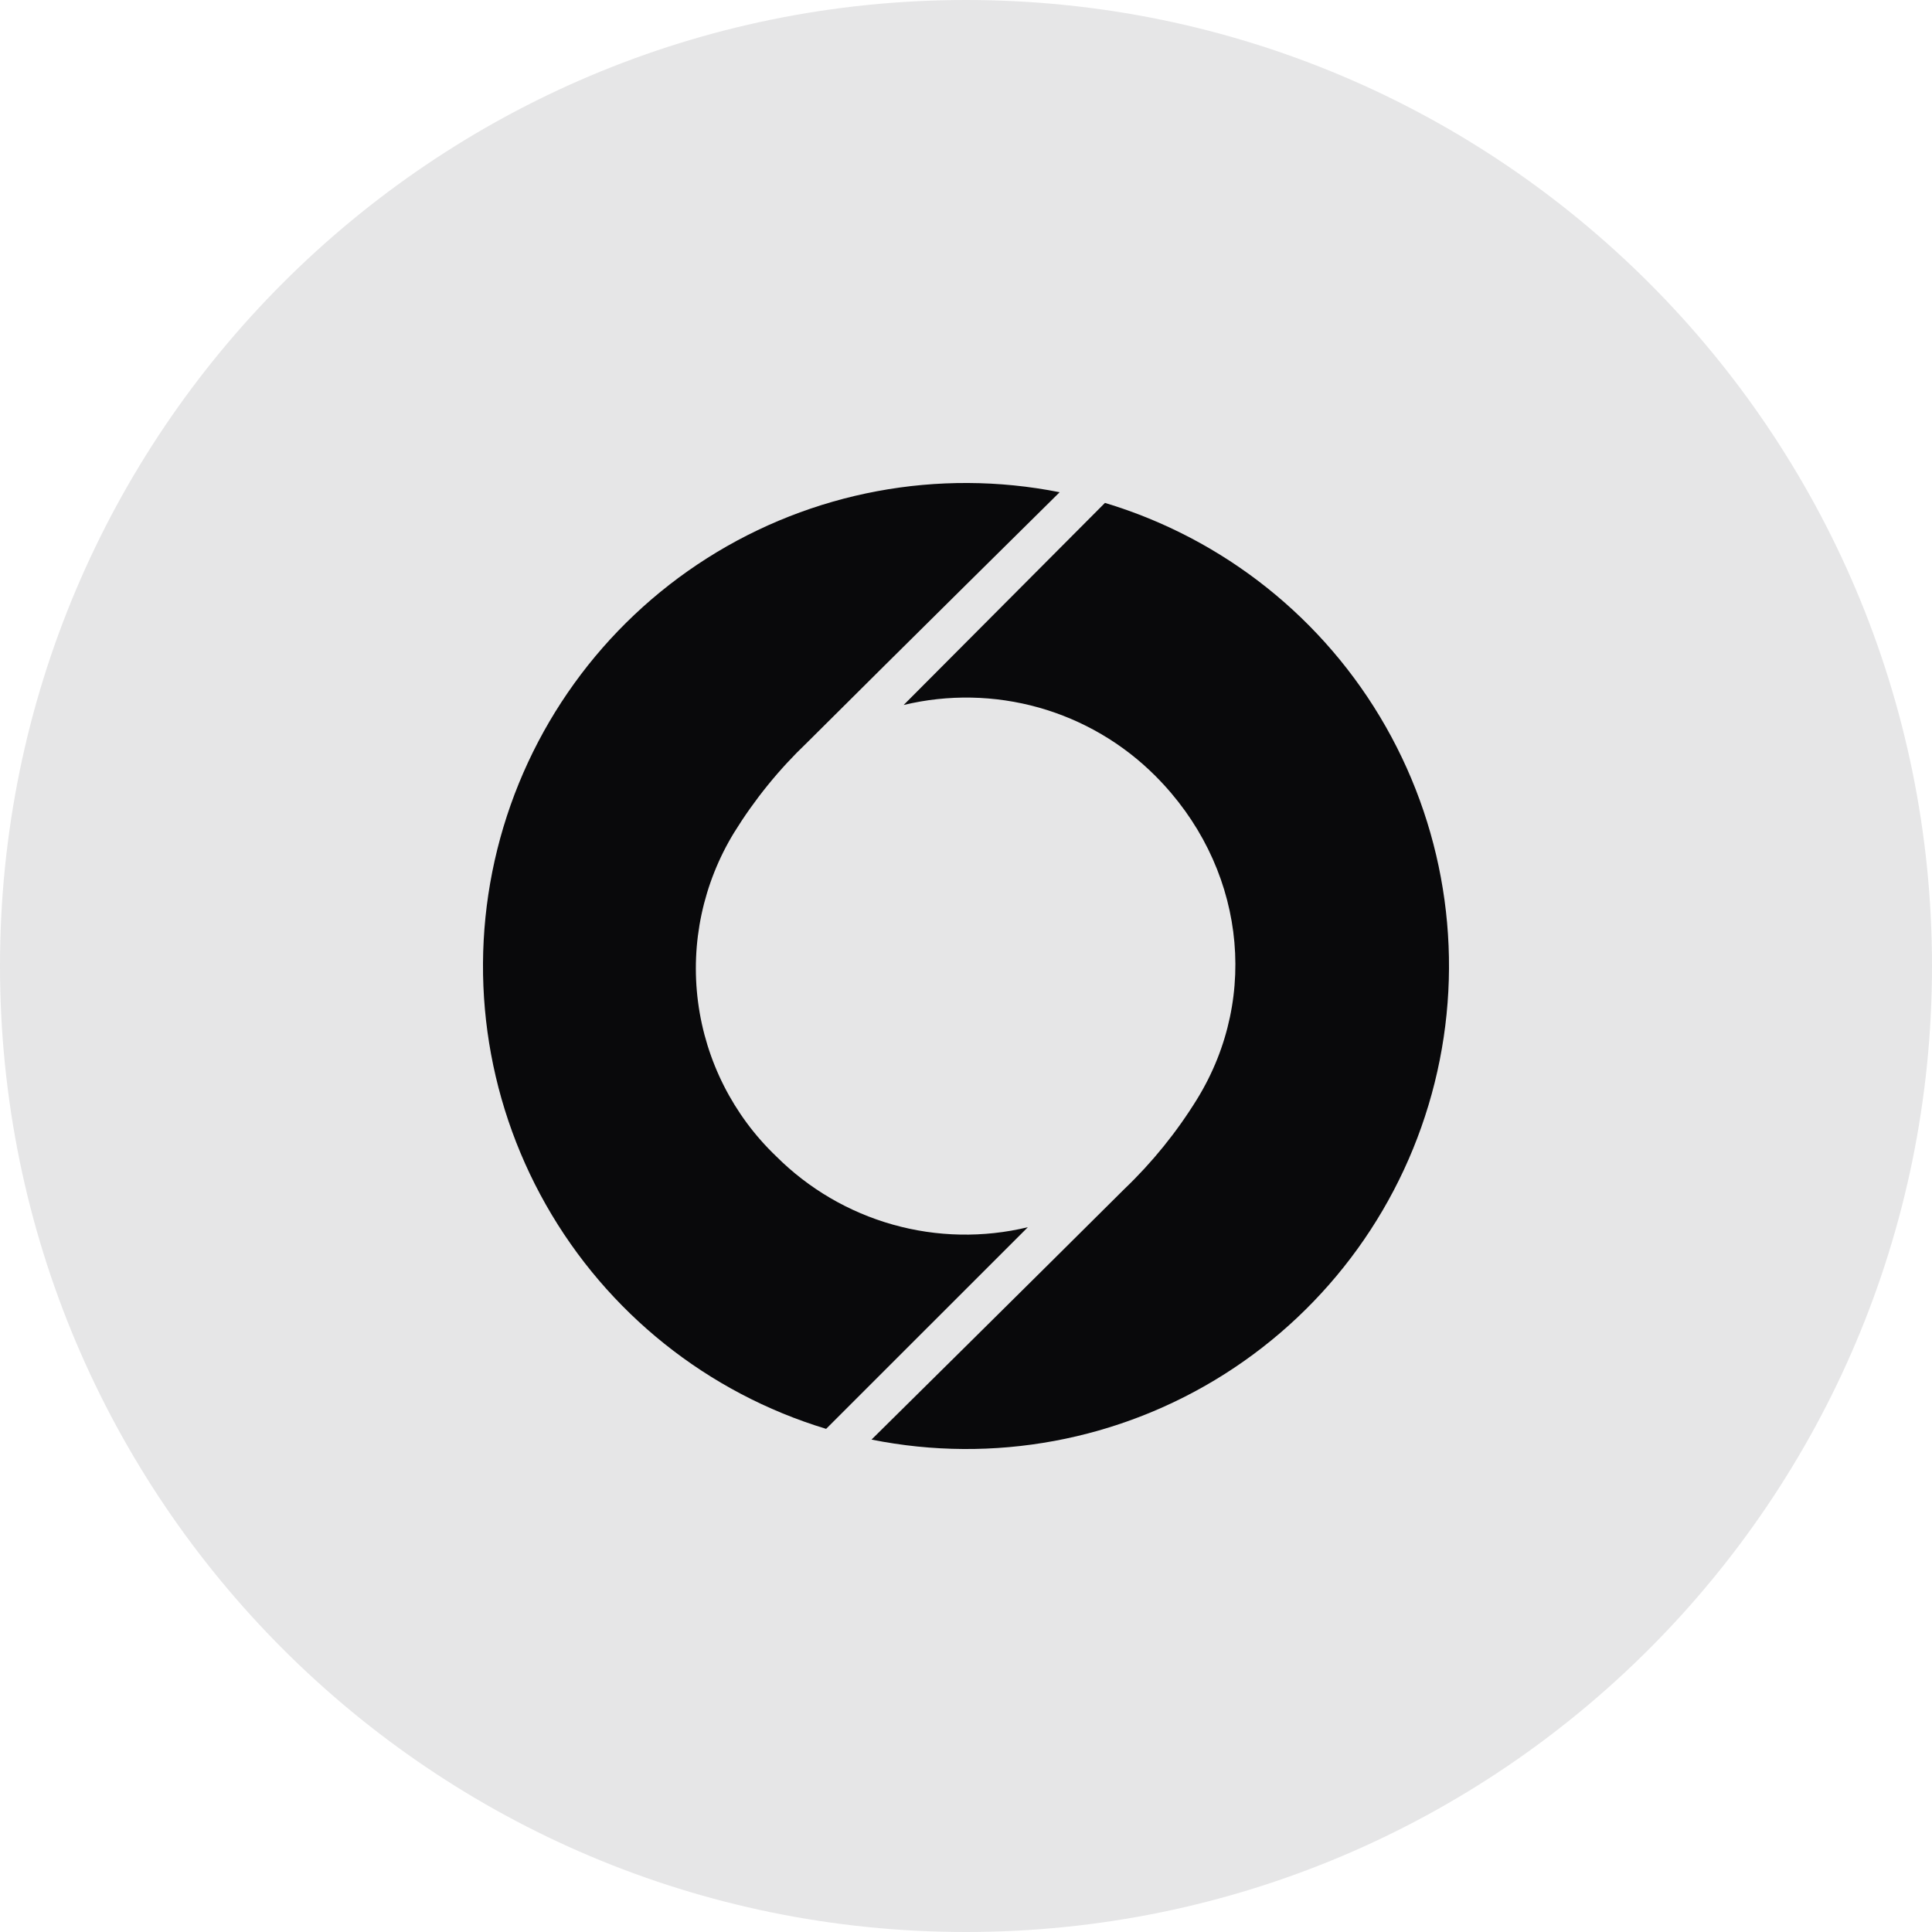
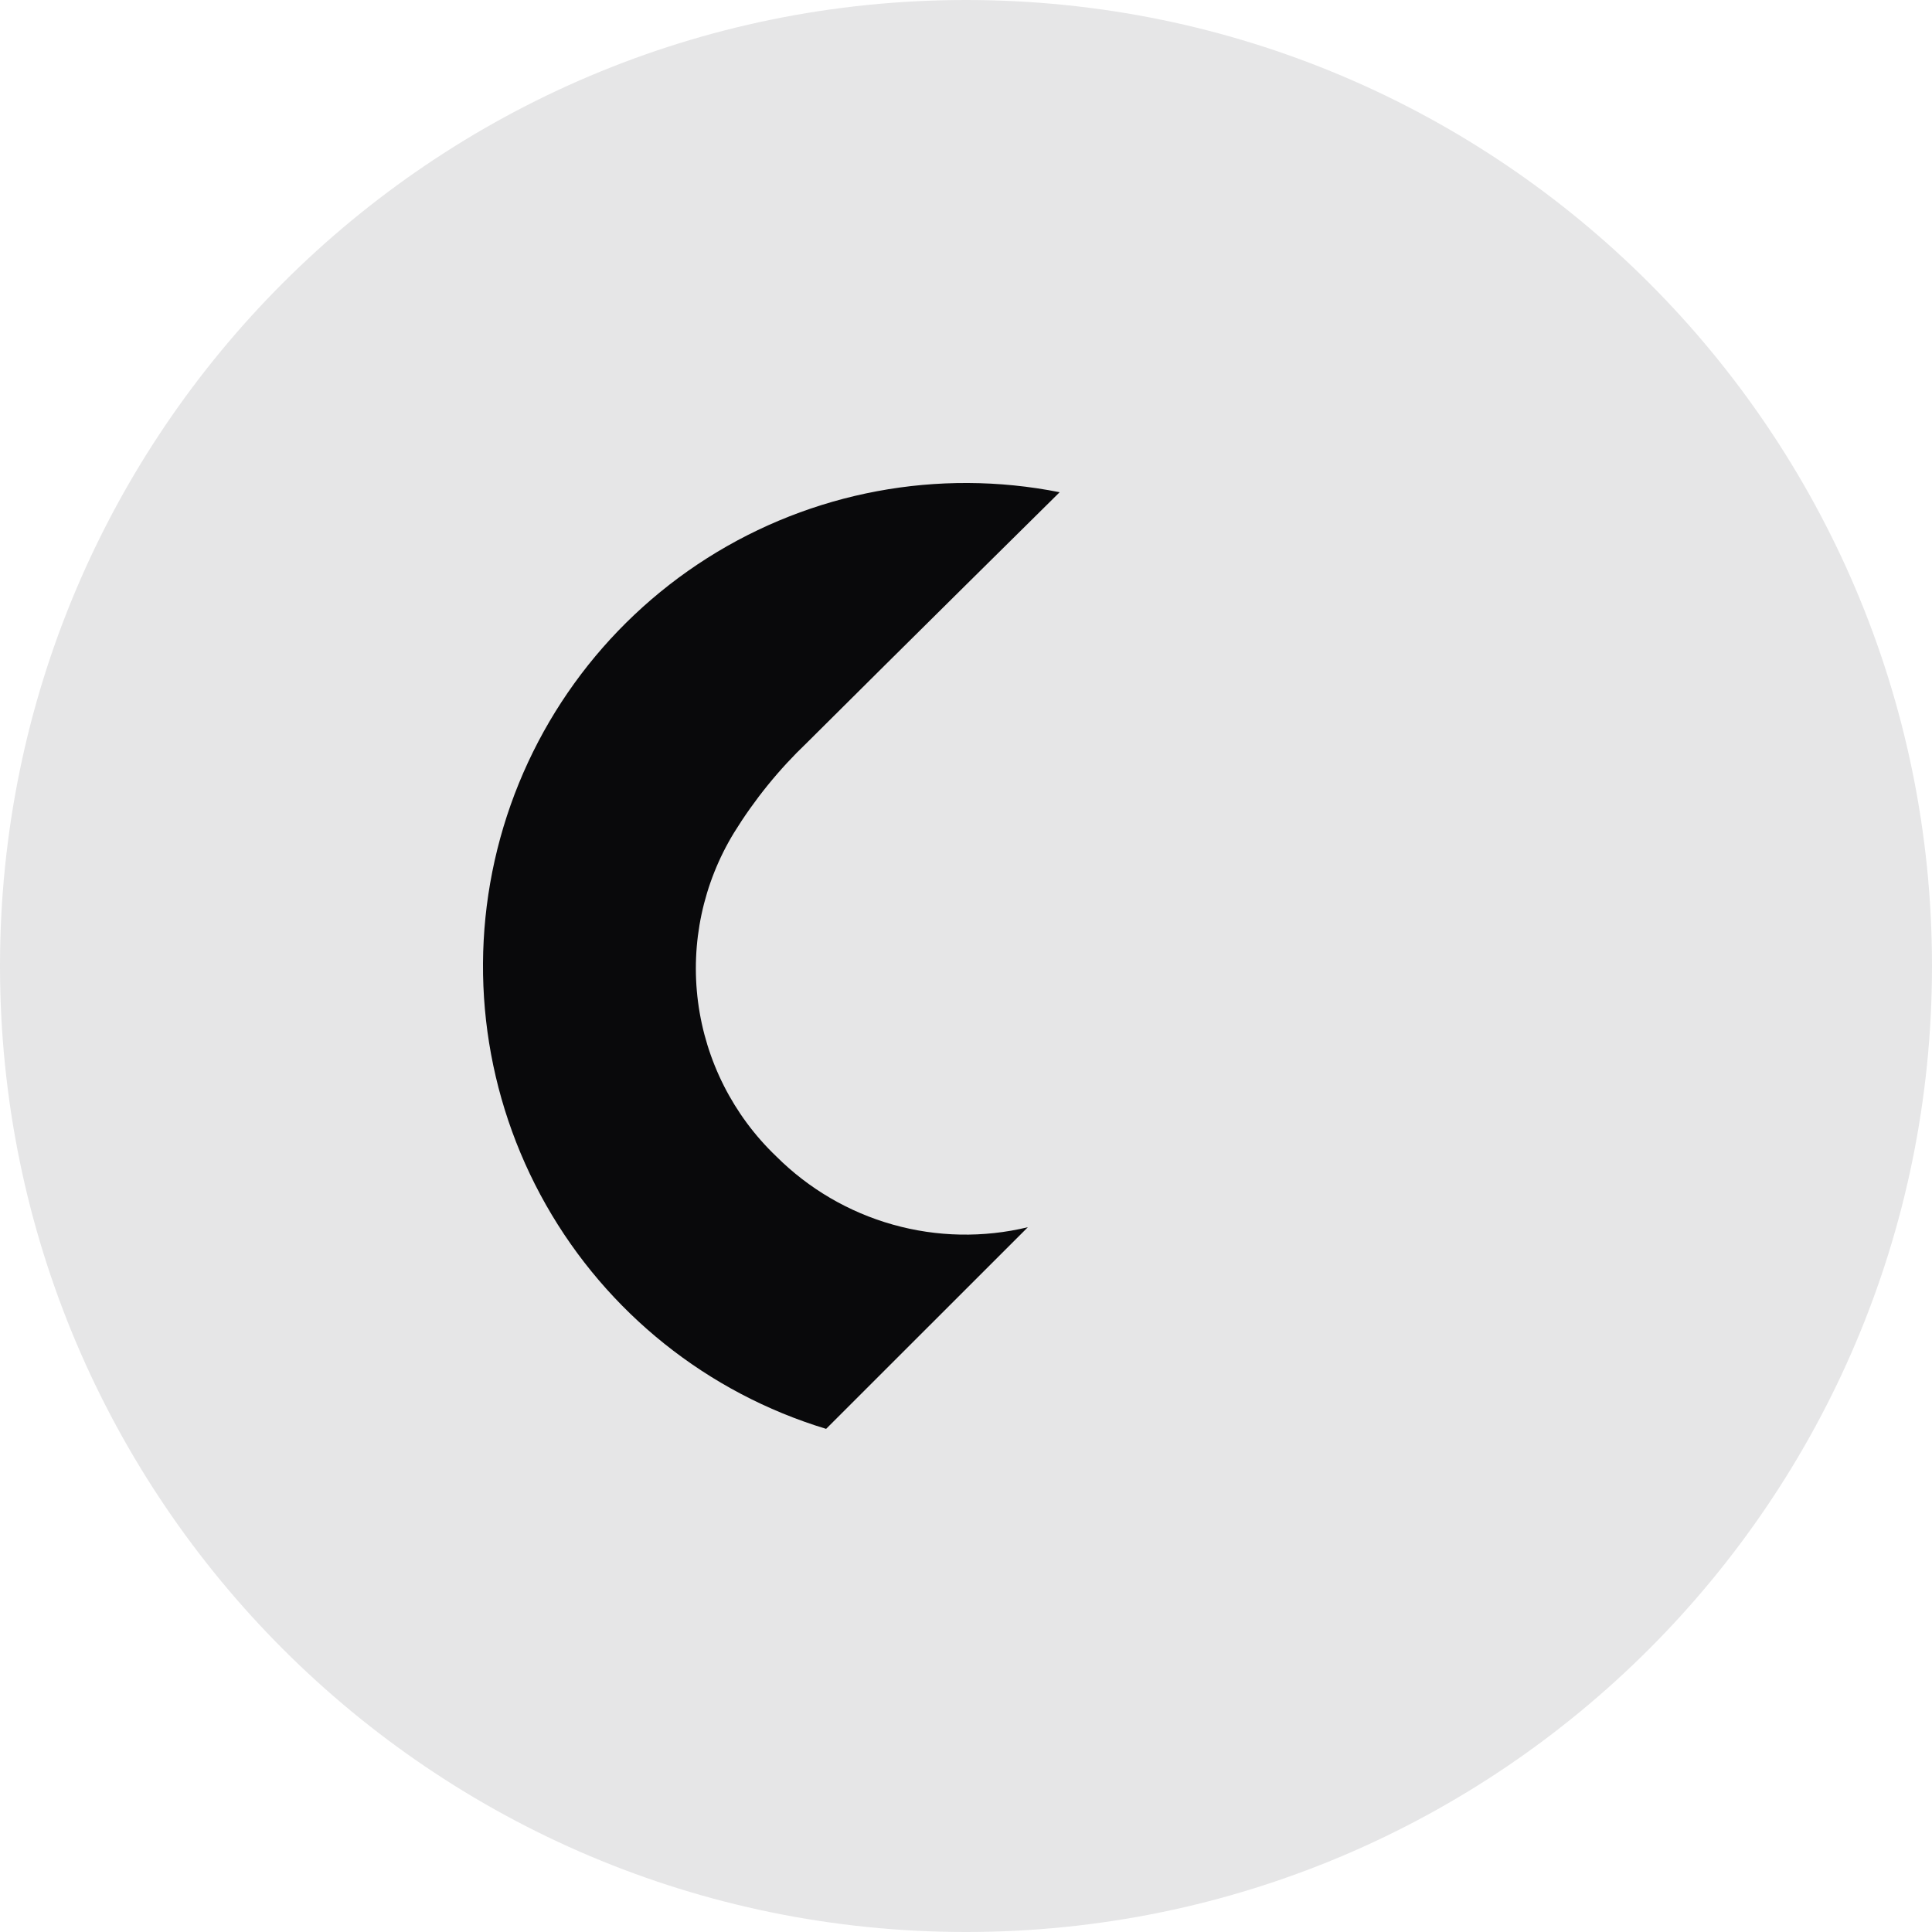
<svg xmlns="http://www.w3.org/2000/svg" width="40" height="40" viewBox="0 0 40 40" fill="none">
  <path d="M0 20C0 8.954 8.954 0 20 0C31.046 0 40 8.954 40 20C40 31.046 31.046 40 20 40C8.954 40 0 31.046 0 20Z" fill="#09090B" fill-opacity="0.1" />
  <path d="M21.281 25.408C20.36 25.63 19.397 25.611 18.485 25.354C17.572 25.097 16.741 24.61 16.07 23.94C15.182 23.091 14.611 21.963 14.452 20.744C14.293 19.525 14.557 18.288 15.198 17.239C15.62 16.556 16.127 15.93 16.708 15.376C18.552 13.537 21.939 10.191 21.939 10.191C19.421 9.691 16.808 10.18 14.64 11.556C12.473 12.932 10.918 15.09 10.297 17.582C9.676 20.075 10.036 22.71 11.303 24.944C12.57 27.178 14.647 28.839 17.104 29.583L21.281 25.408Z" fill="#09090B" />
-   <path d="M18.709 14.596C19.631 14.374 20.594 14.393 21.506 14.649C22.419 14.906 23.25 15.393 23.92 16.064C25.748 17.893 26.105 20.608 24.785 22.755C24.363 23.439 23.856 24.066 23.275 24.621C21.431 26.457 18.044 29.805 18.044 29.805C20.564 30.311 23.182 29.825 25.353 28.449C27.524 27.073 29.082 24.912 29.703 22.417C30.325 19.921 29.962 17.282 28.692 15.047C27.421 12.811 25.338 11.152 22.877 10.412L18.709 14.596Z" fill="#09090B" />
</svg>